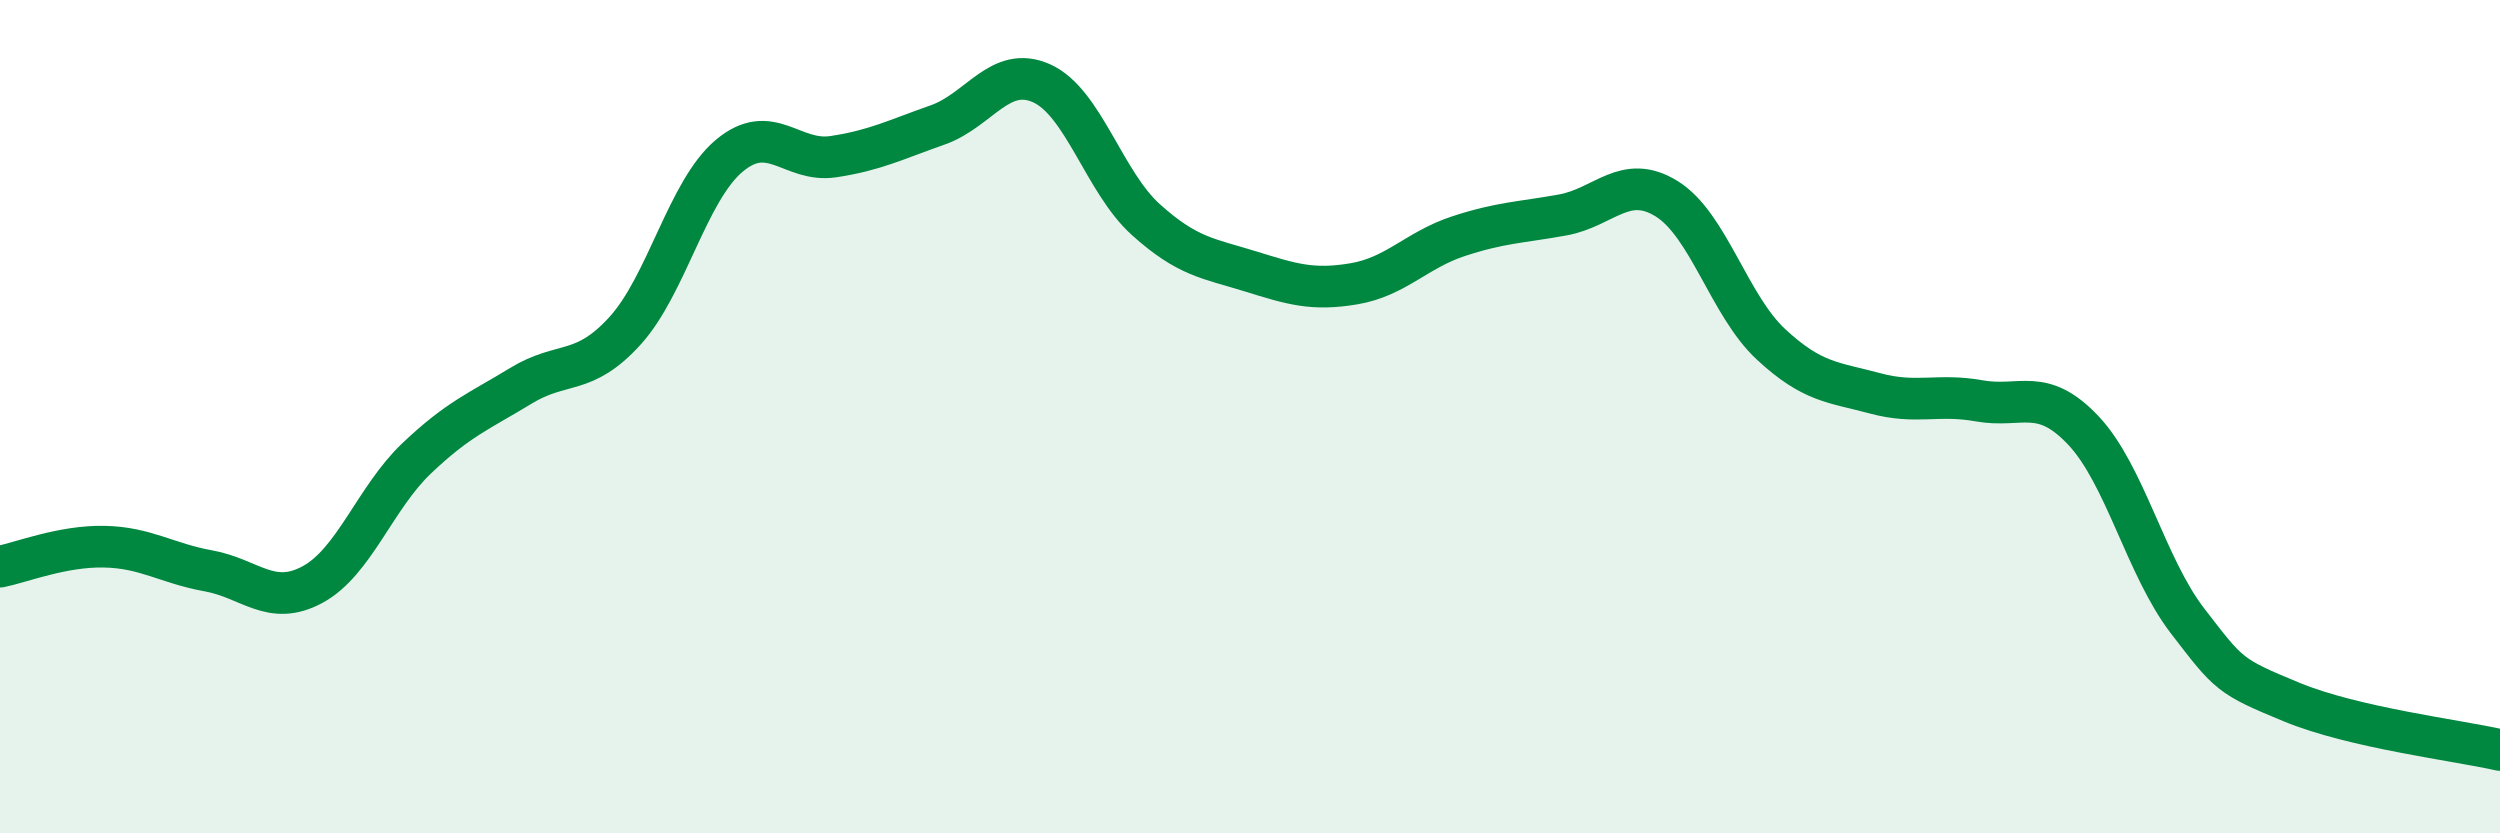
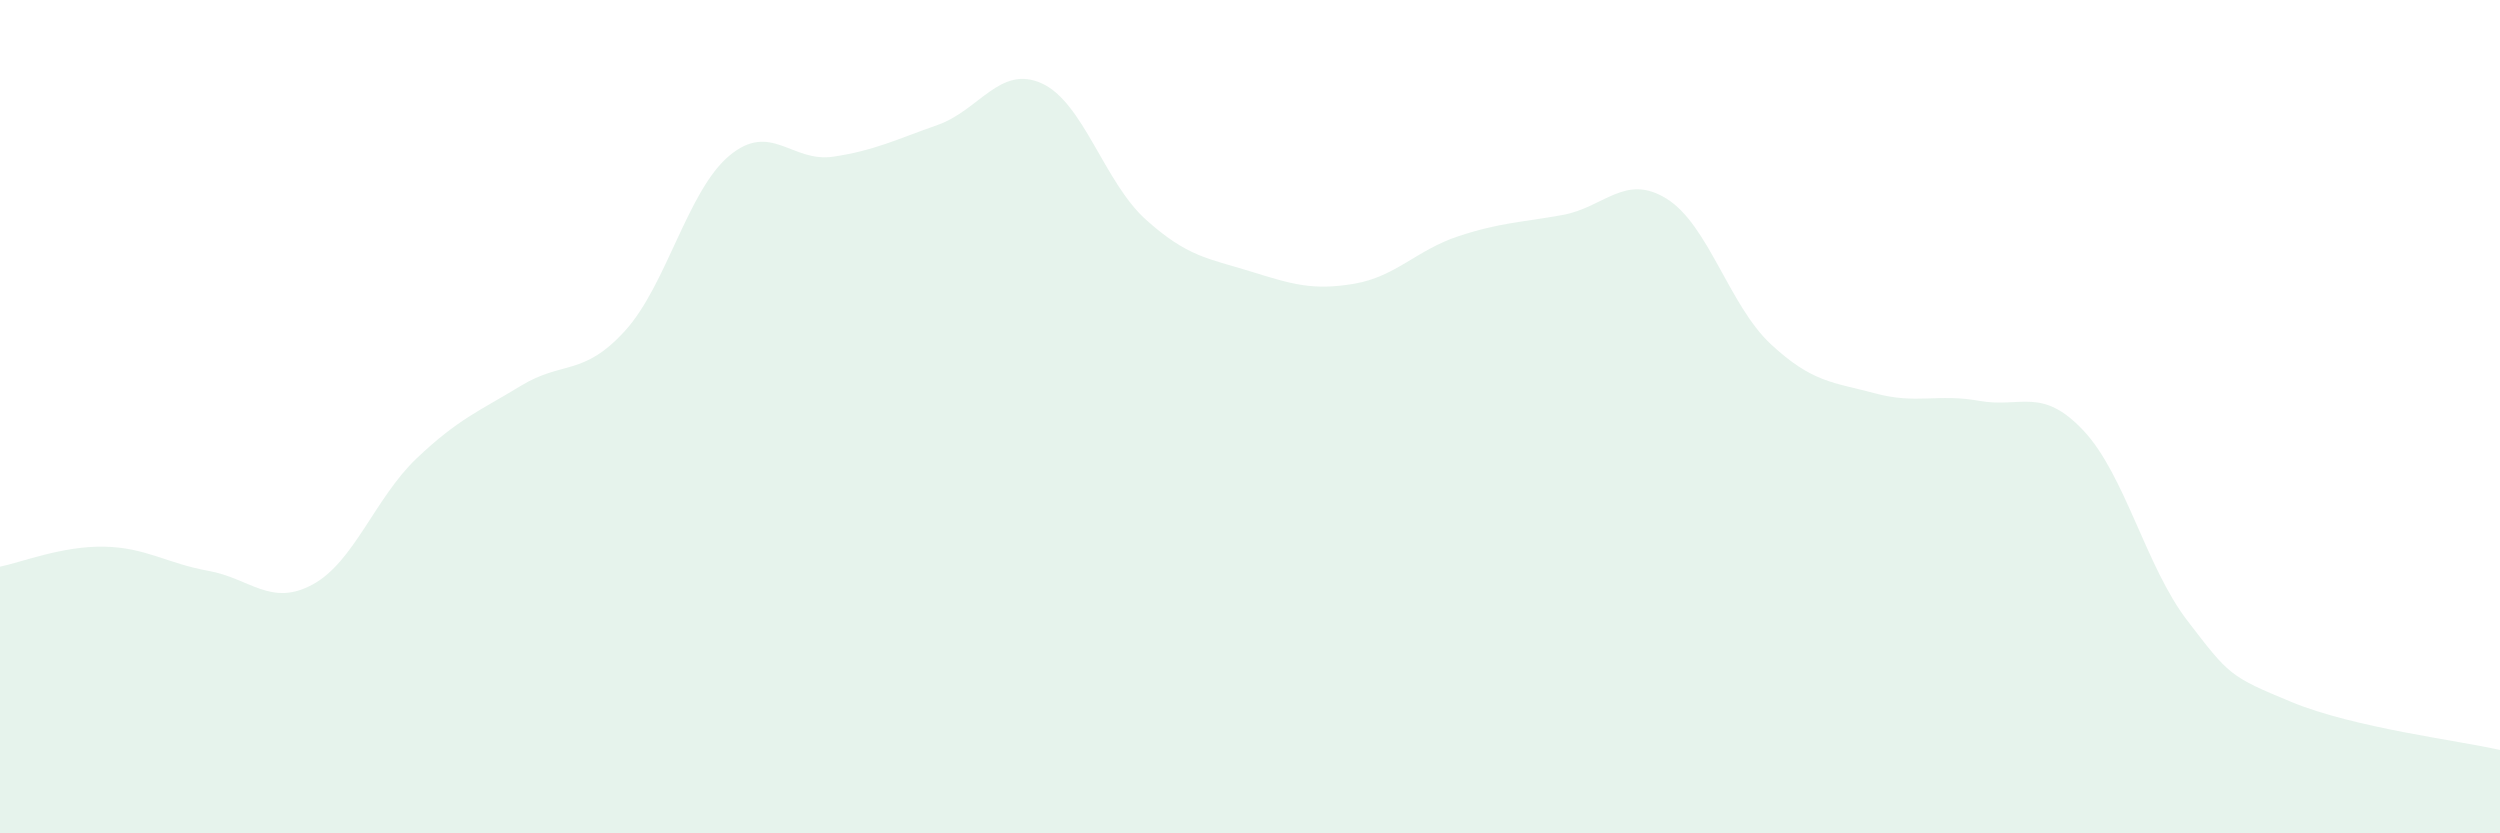
<svg xmlns="http://www.w3.org/2000/svg" width="60" height="20" viewBox="0 0 60 20">
  <path d="M 0,13.6 C 0.5,13.5 1.5,13.1 2.5,13.12 C 3.5,13.14 4,13.52 5,13.7 C 6,13.88 6.5,14.57 7.5,14.03 C 8.5,13.49 9,11.95 10,11 C 11,10.05 11.5,9.87 12.5,9.26 C 13.5,8.65 14,9.04 15,7.94 C 16,6.84 16.5,4.58 17.5,3.74 C 18.5,2.9 19,3.91 20,3.76 C 21,3.61 21.5,3.35 22.5,3 C 23.5,2.65 24,1.55 25,2 C 26,2.45 26.5,4.37 27.5,5.27 C 28.5,6.17 29,6.2 30,6.51 C 31,6.82 31.5,6.98 32.5,6.81 C 33.5,6.64 34,6 35,5.67 C 36,5.34 36.5,5.34 37.5,5.16 C 38.5,4.98 39,4.15 40,4.77 C 41,5.39 41.5,7.33 42.5,8.26 C 43.5,9.19 44,9.17 45,9.44 C 46,9.71 46.5,9.44 47.5,9.62 C 48.5,9.8 49,9.27 50,10.33 C 51,11.39 51.5,13.6 52.5,14.9 C 53.5,16.2 53.5,16.23 55,16.85 C 56.5,17.47 59,17.77 60,18L60 20L0 20Z" fill="#008740" opacity="0.1" stroke-linecap="round" stroke-linejoin="round" />
-   <path d="M 0,13.6 C 0.5,13.5 1.5,13.1 2.5,13.12 C 3.5,13.14 4,13.52 5,13.7 C 6,13.88 6.5,14.57 7.5,14.03 C 8.5,13.49 9,11.95 10,11 C 11,10.05 11.5,9.87 12.5,9.26 C 13.5,8.65 14,9.04 15,7.94 C 16,6.84 16.5,4.58 17.5,3.74 C 18.5,2.9 19,3.91 20,3.76 C 21,3.61 21.5,3.35 22.5,3 C 23.5,2.65 24,1.55 25,2 C 26,2.45 26.5,4.37 27.5,5.27 C 28.5,6.17 29,6.2 30,6.51 C 31,6.82 31.5,6.98 32.5,6.81 C 33.5,6.64 34,6 35,5.67 C 36,5.34 36.5,5.34 37.5,5.16 C 38.5,4.98 39,4.15 40,4.77 C 41,5.39 41.5,7.33 42.5,8.26 C 43.5,9.19 44,9.17 45,9.44 C 46,9.71 46.5,9.44 47.5,9.62 C 48.5,9.8 49,9.27 50,10.33 C 51,11.39 51.5,13.6 52.5,14.9 C 53.5,16.2 53.5,16.23 55,16.85 C 56.5,17.47 59,17.77 60,18" stroke="#008740" stroke-width="1" fill="none" stroke-linecap="round" stroke-linejoin="round" />
</svg>